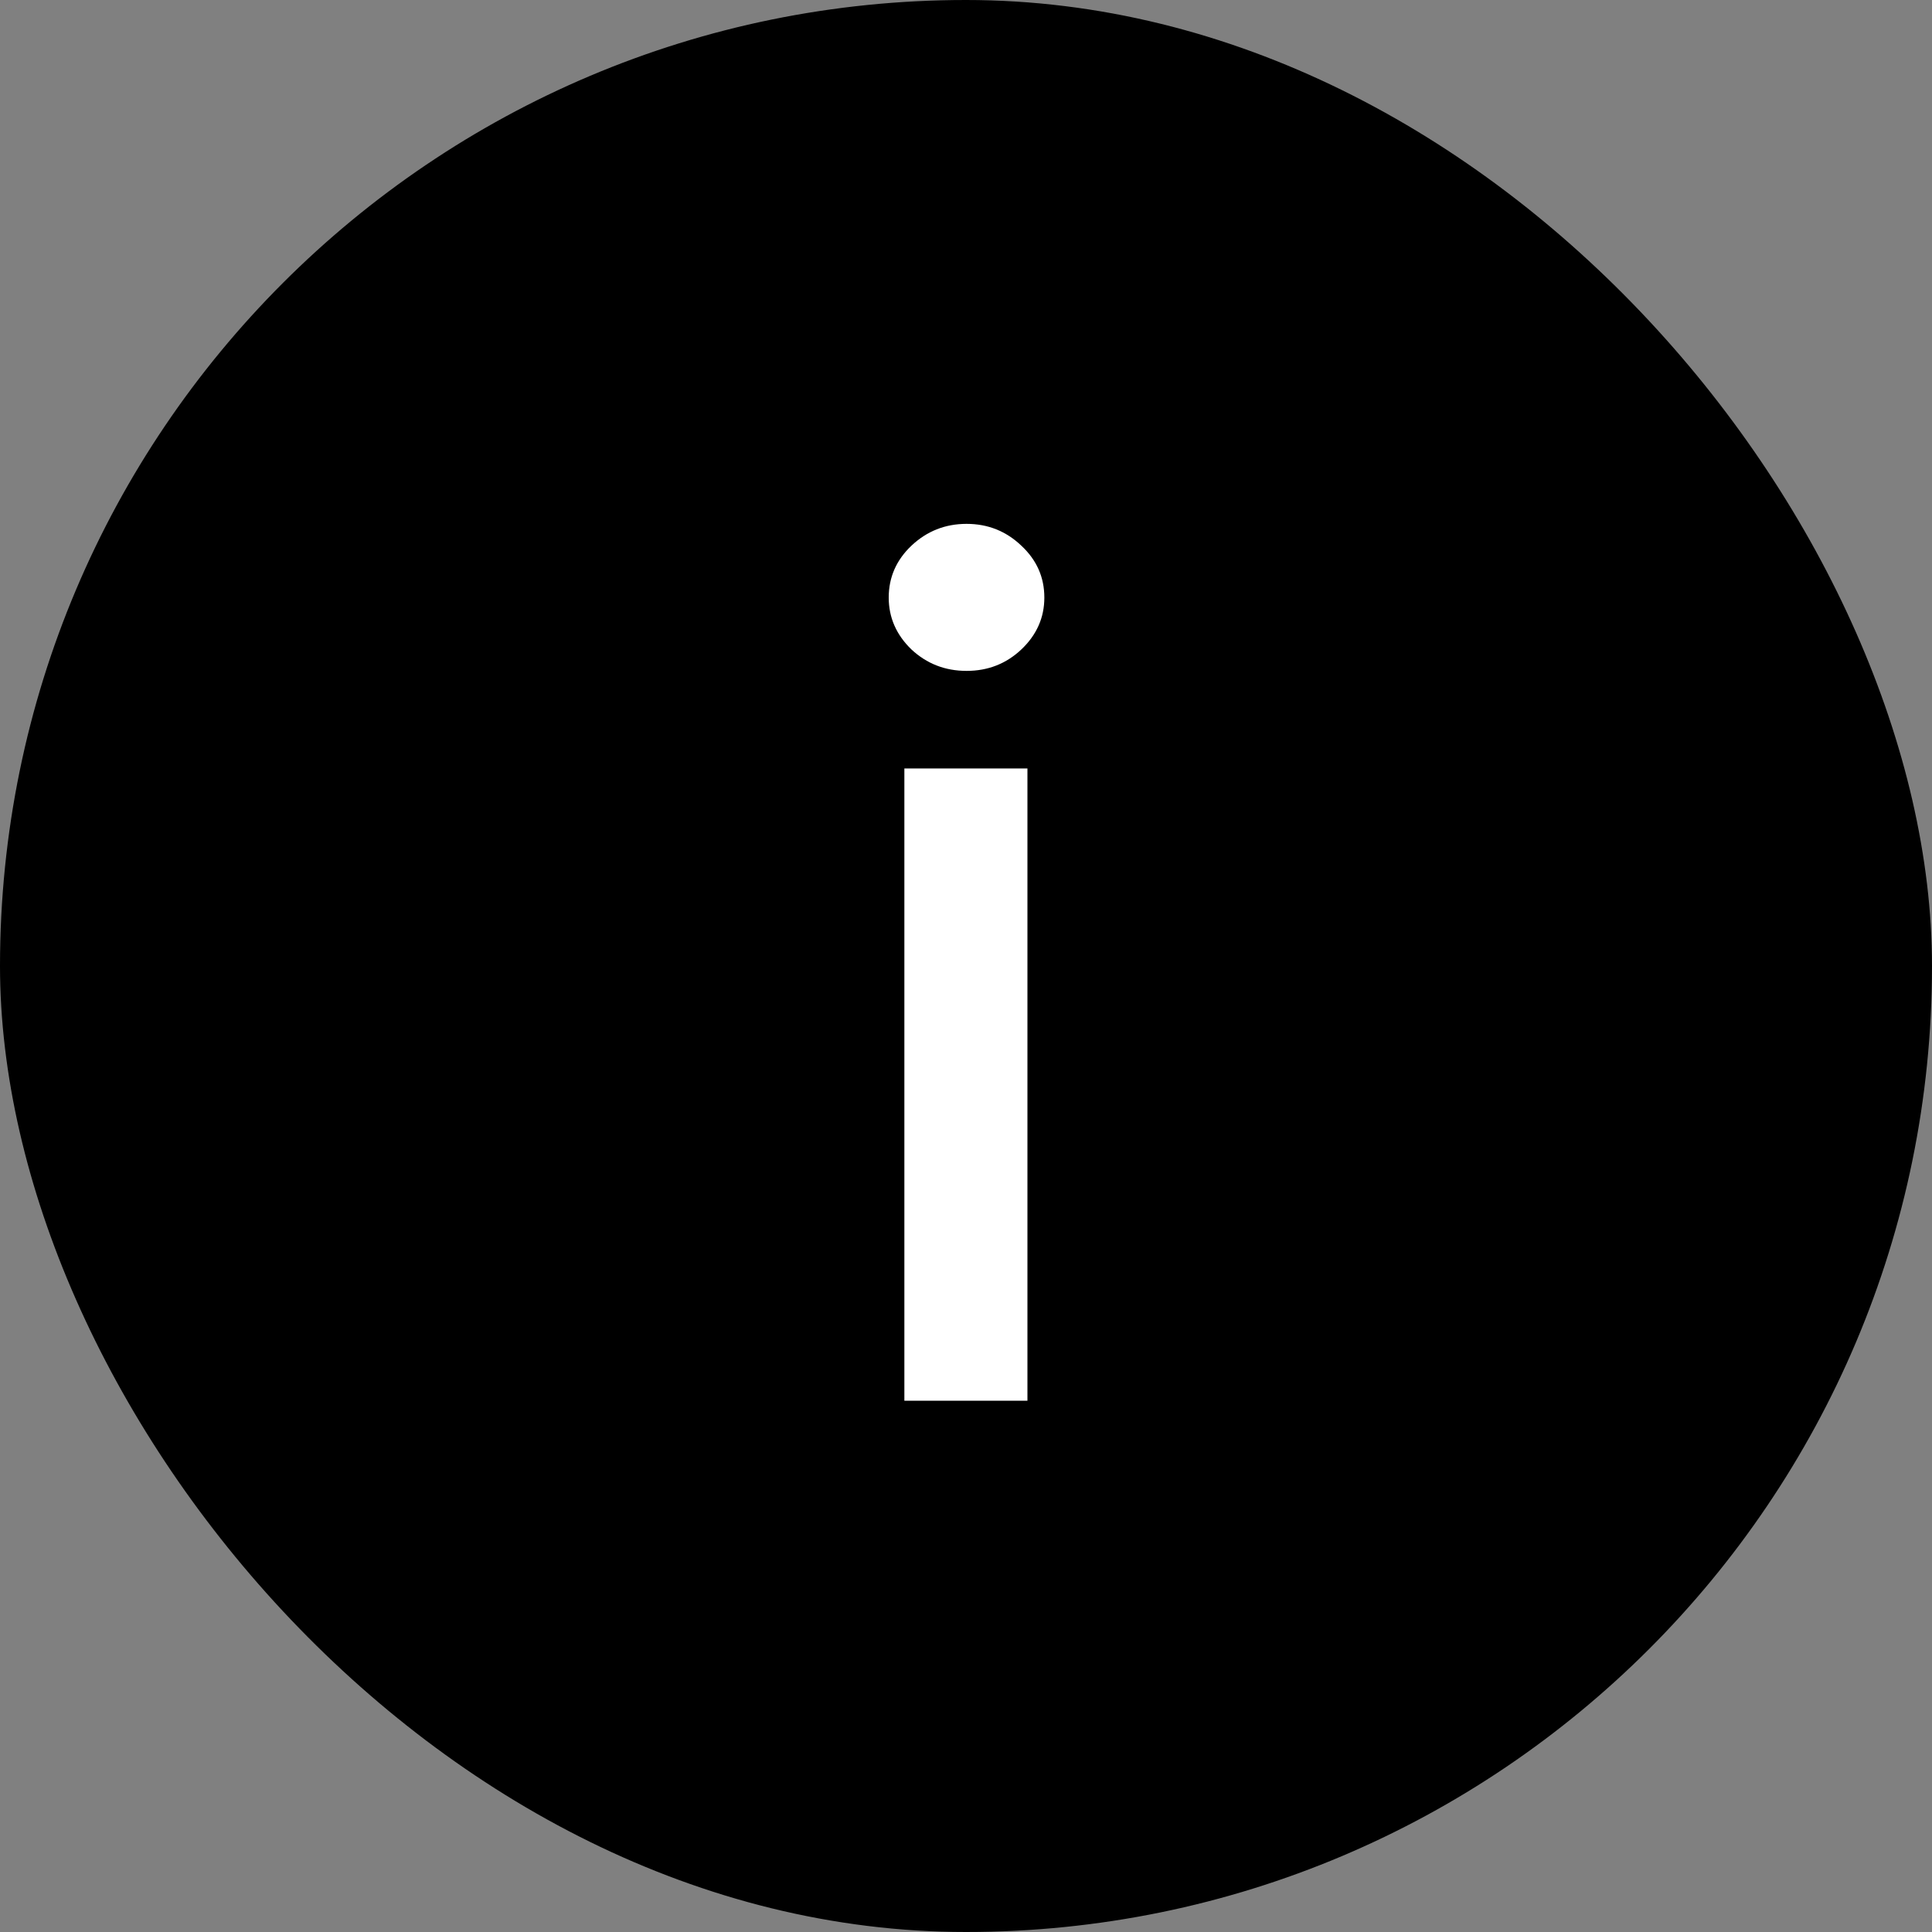
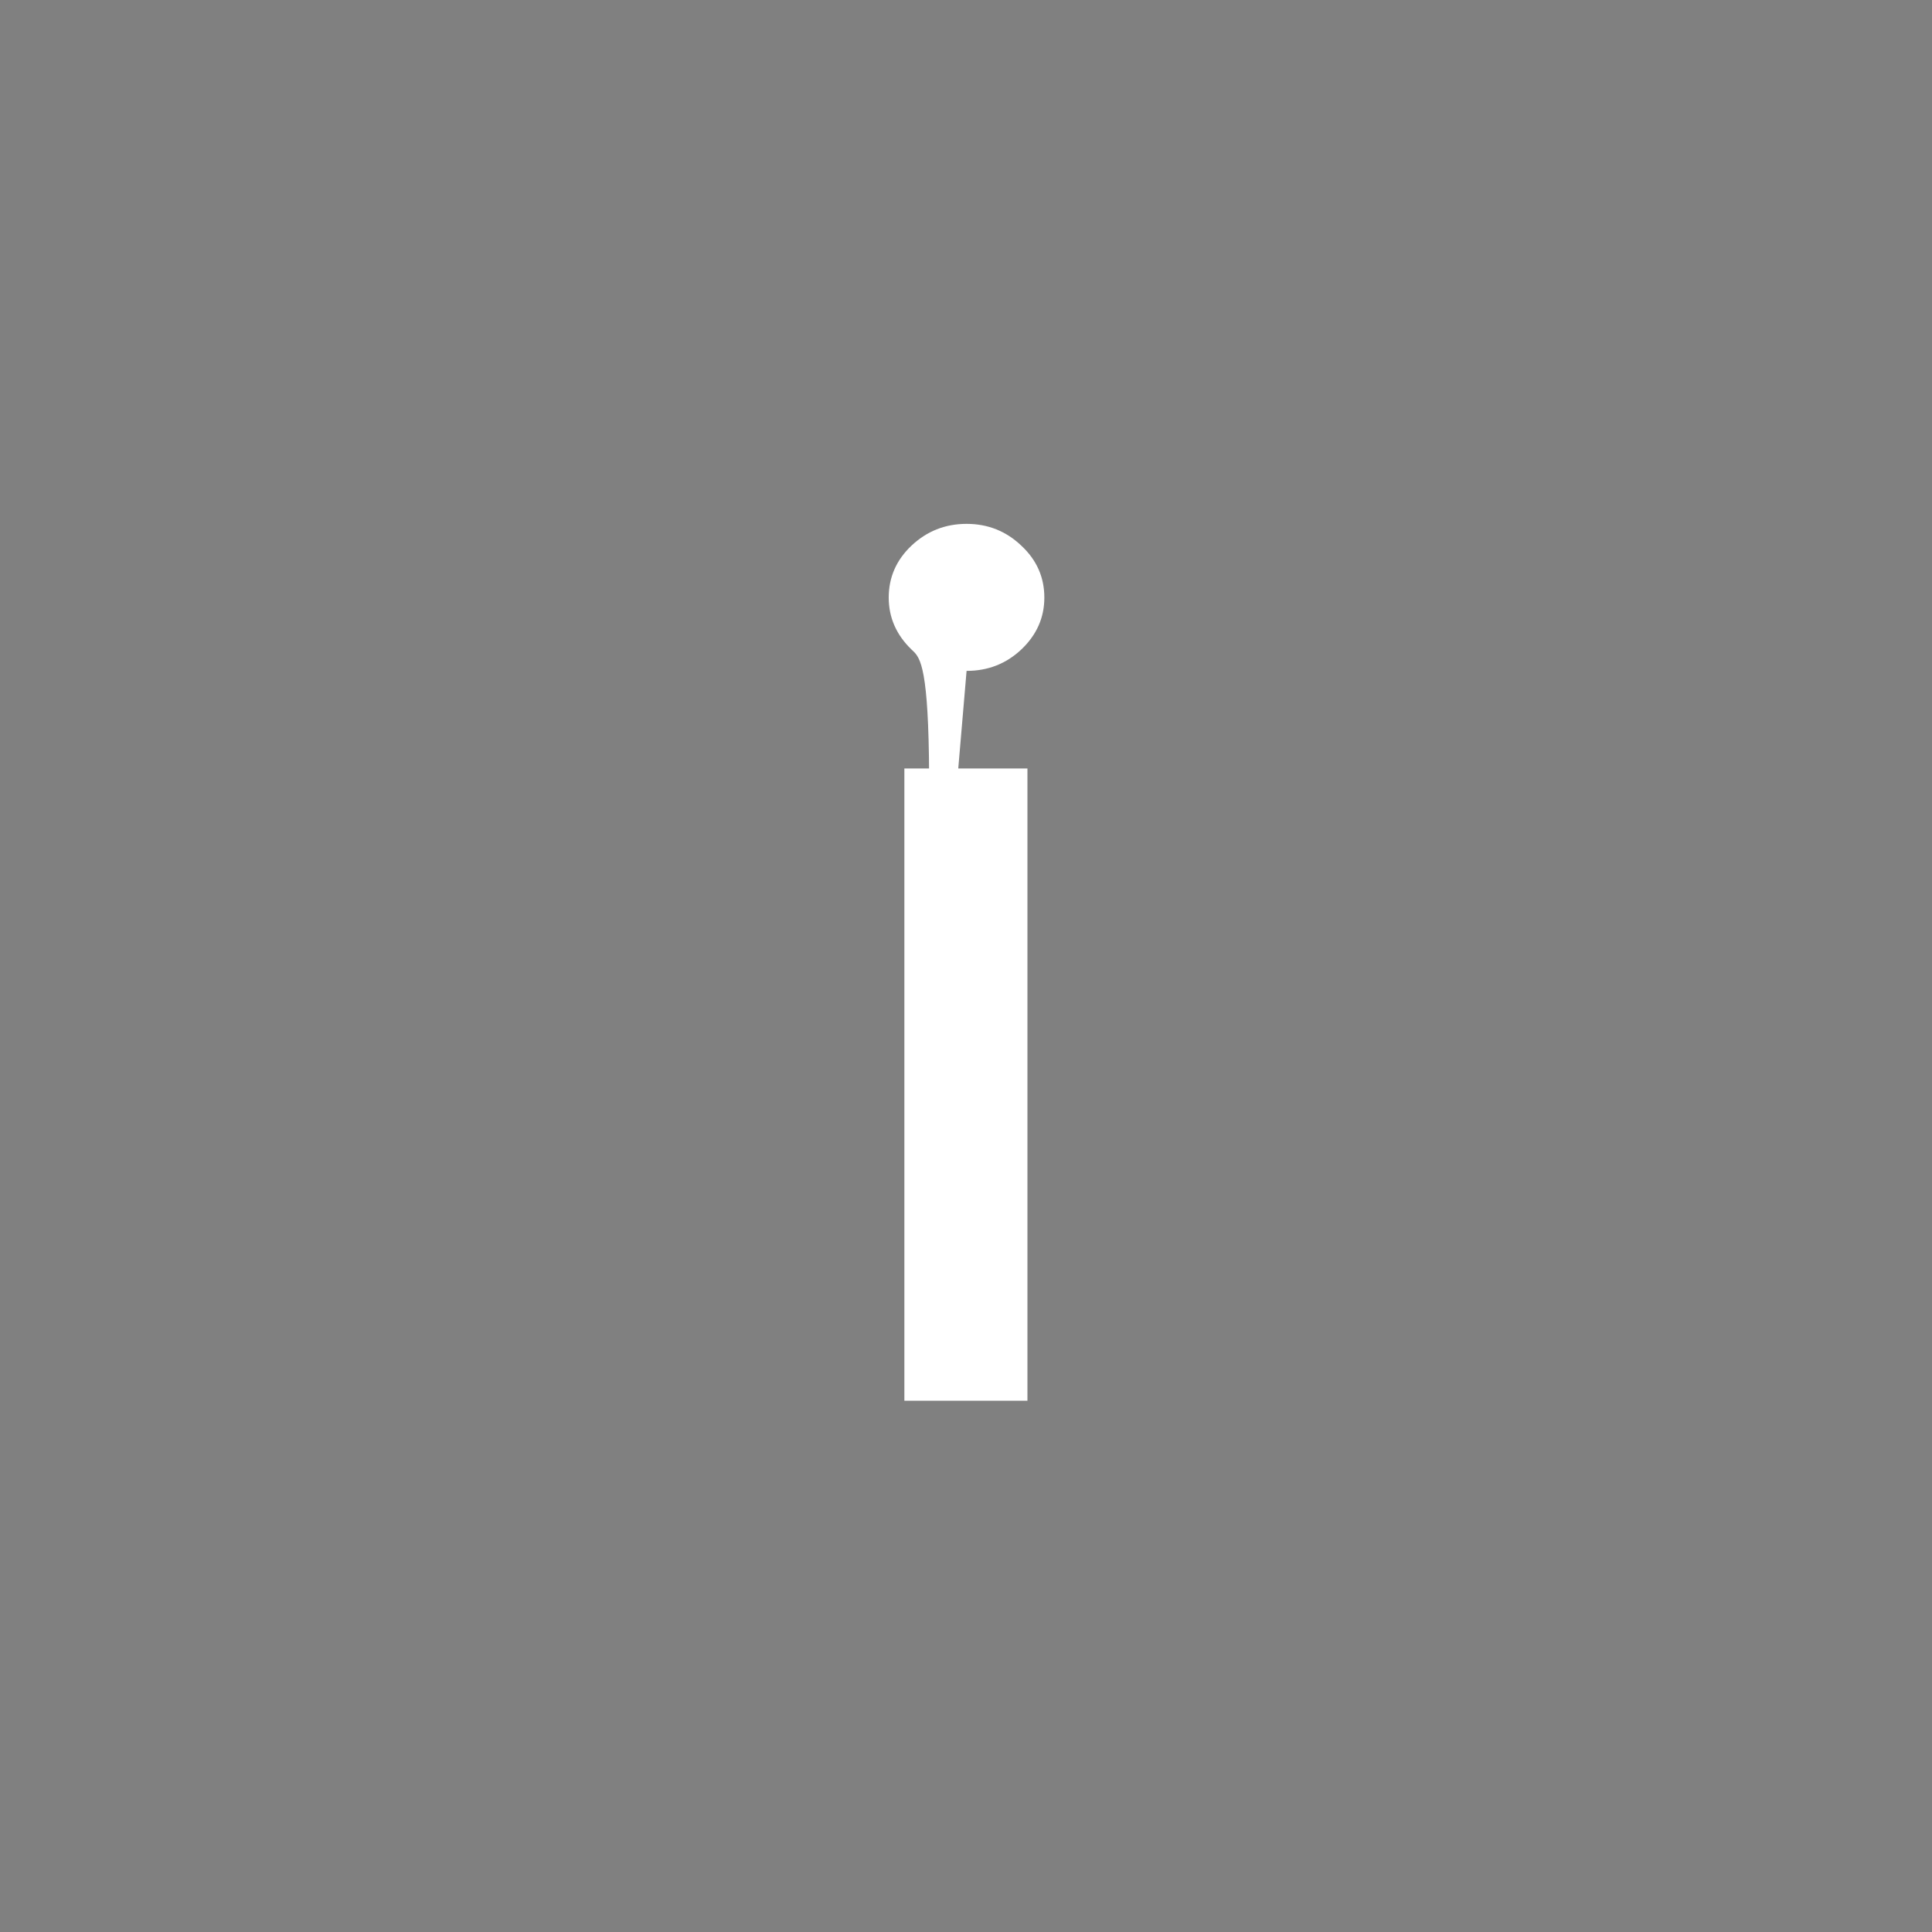
<svg xmlns="http://www.w3.org/2000/svg" width="20" height="20" viewBox="0 0 20 20" fill="none">
  <rect x="0" y="0" width="20" height="20" fill="#808080" stroke="none" />
-   <rect width="20" height="20" rx="10" fill="black" />
-   <path d="M9.362 14.5V7.955H10.636V14.5H9.362ZM10.006 6.945C9.784 6.945 9.594 6.871 9.435 6.723C9.279 6.572 9.2 6.393 9.2 6.186C9.2 5.976 9.279 5.797 9.435 5.649C9.594 5.499 9.784 5.423 10.006 5.423C10.227 5.423 10.416 5.499 10.573 5.649C10.732 5.797 10.811 5.976 10.811 6.186C10.811 6.393 10.732 6.572 10.573 6.723C10.416 6.871 10.227 6.945 10.006 6.945Z" fill="white" />
+   <path d="M9.362 14.5V7.955H10.636V14.5H9.362ZC9.784 6.945 9.594 6.871 9.435 6.723C9.279 6.572 9.2 6.393 9.2 6.186C9.2 5.976 9.279 5.797 9.435 5.649C9.594 5.499 9.784 5.423 10.006 5.423C10.227 5.423 10.416 5.499 10.573 5.649C10.732 5.797 10.811 5.976 10.811 6.186C10.811 6.393 10.732 6.572 10.573 6.723C10.416 6.871 10.227 6.945 10.006 6.945Z" fill="white" />
</svg>